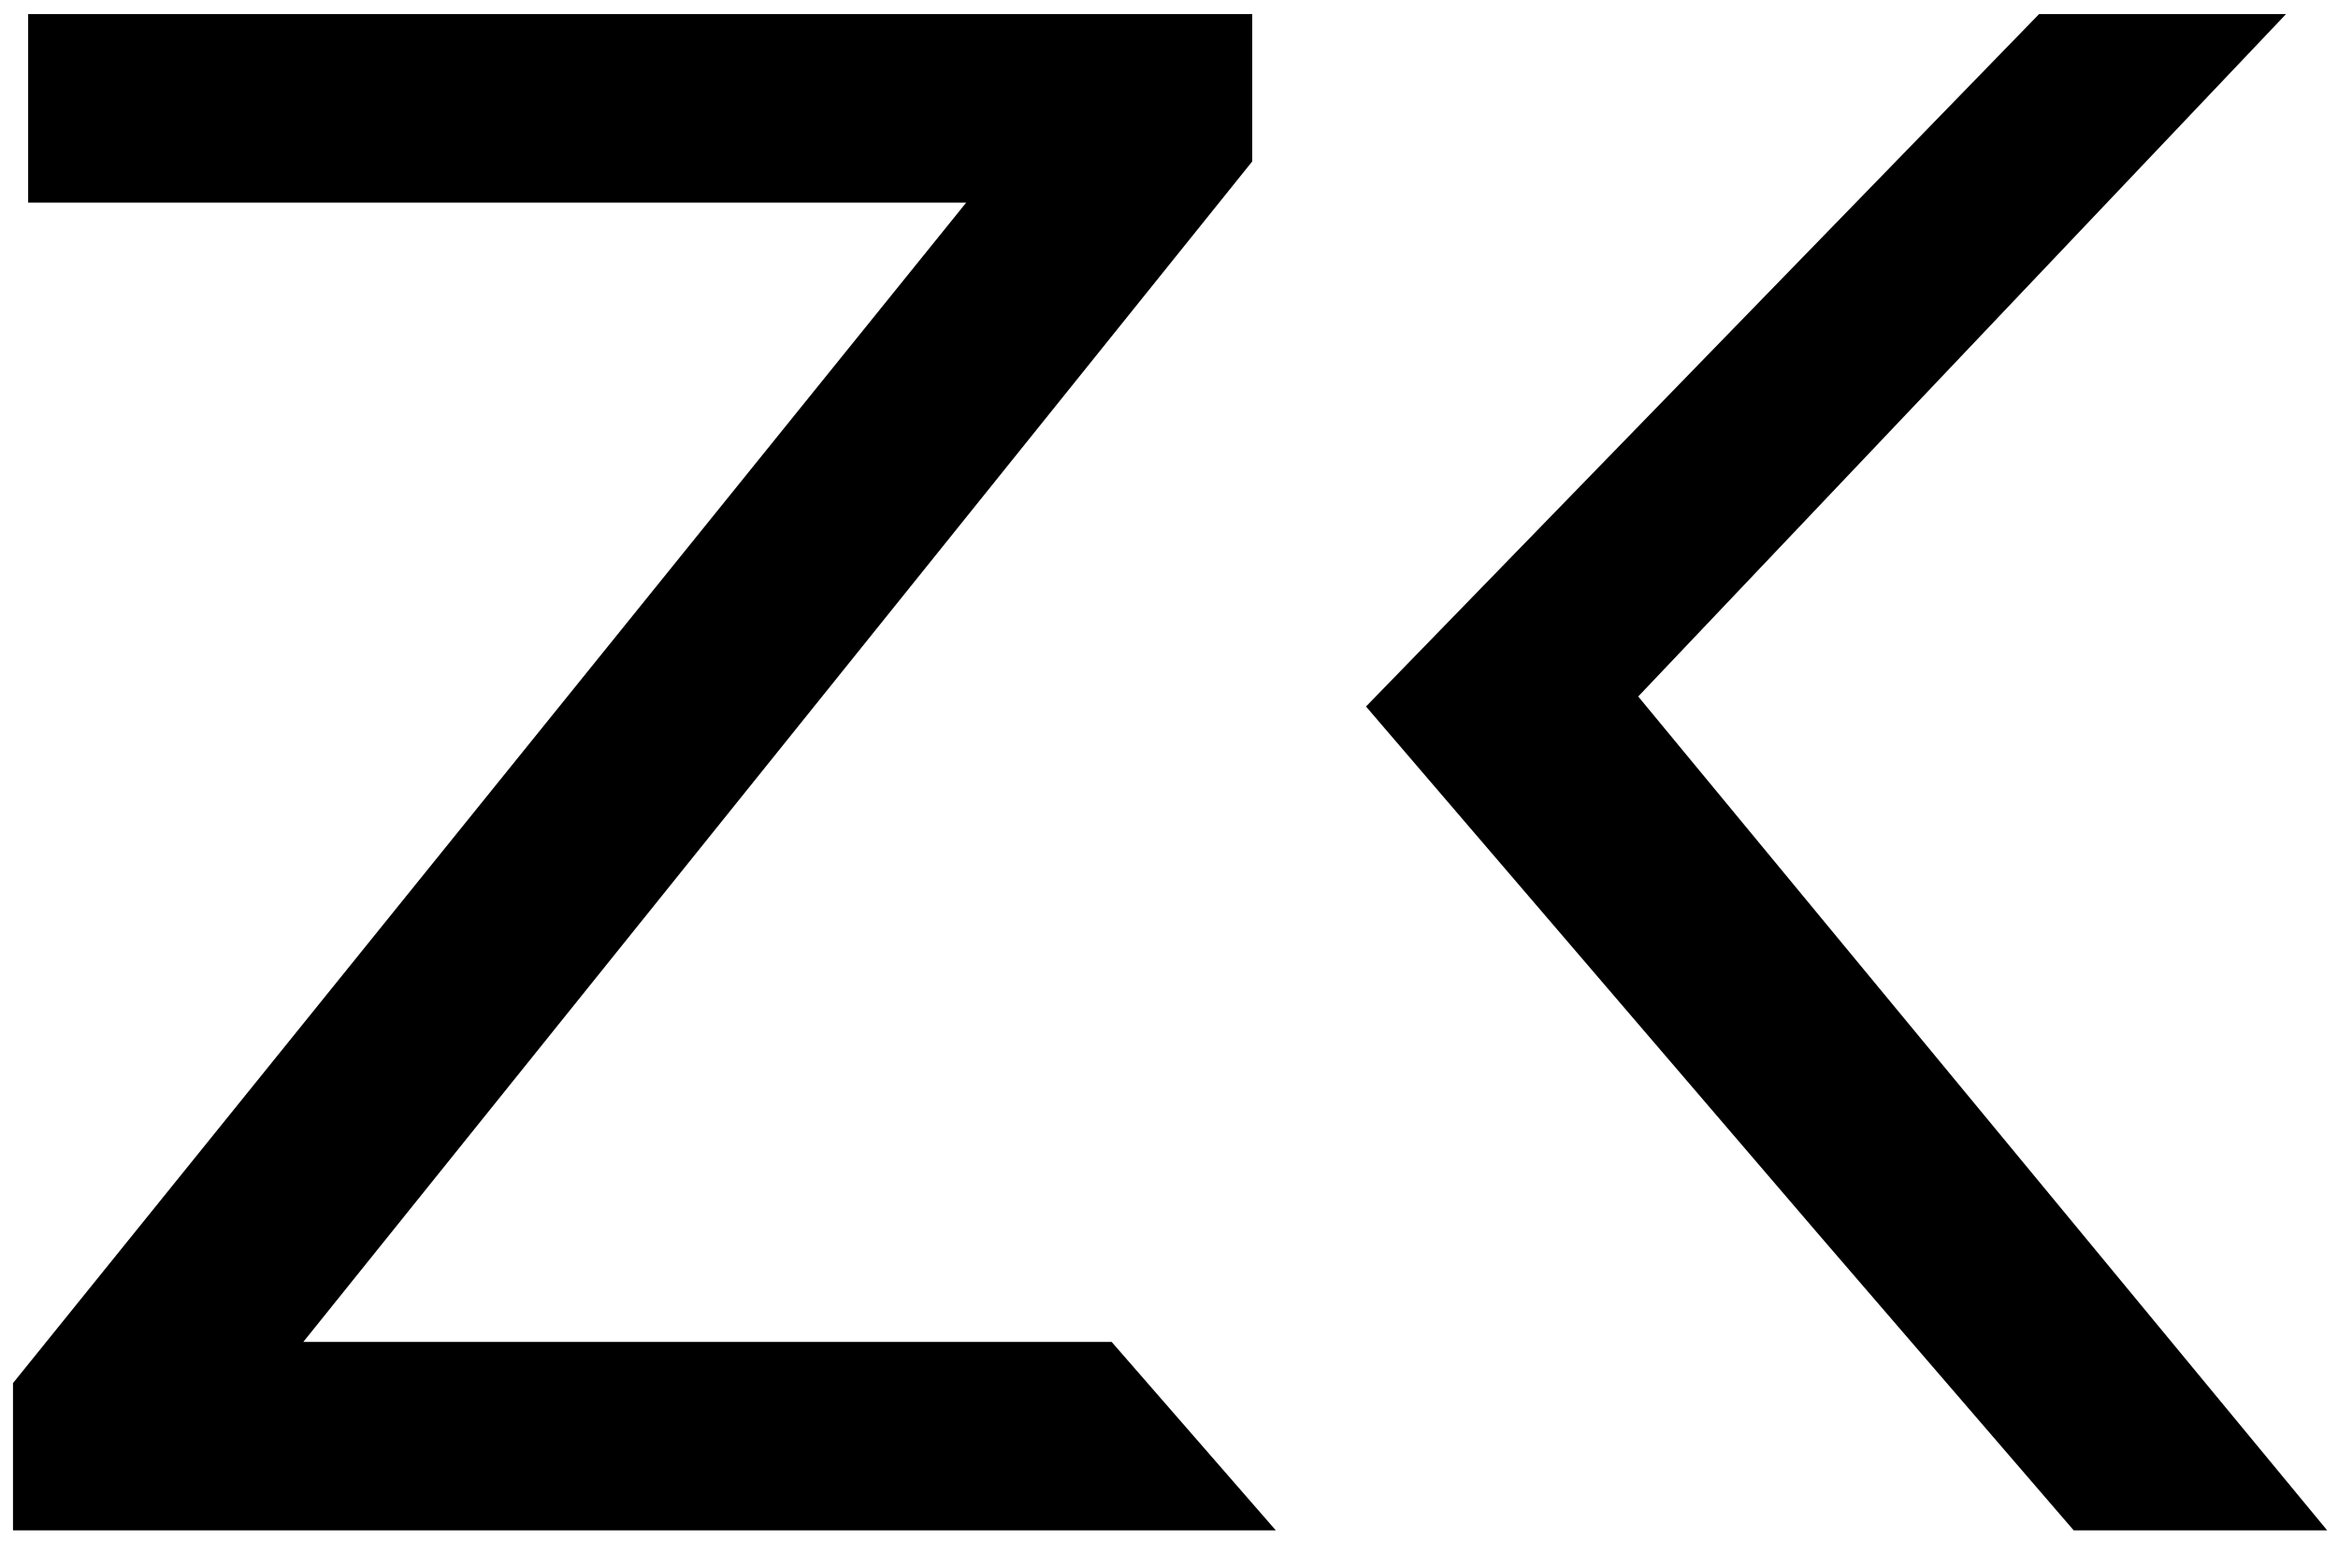
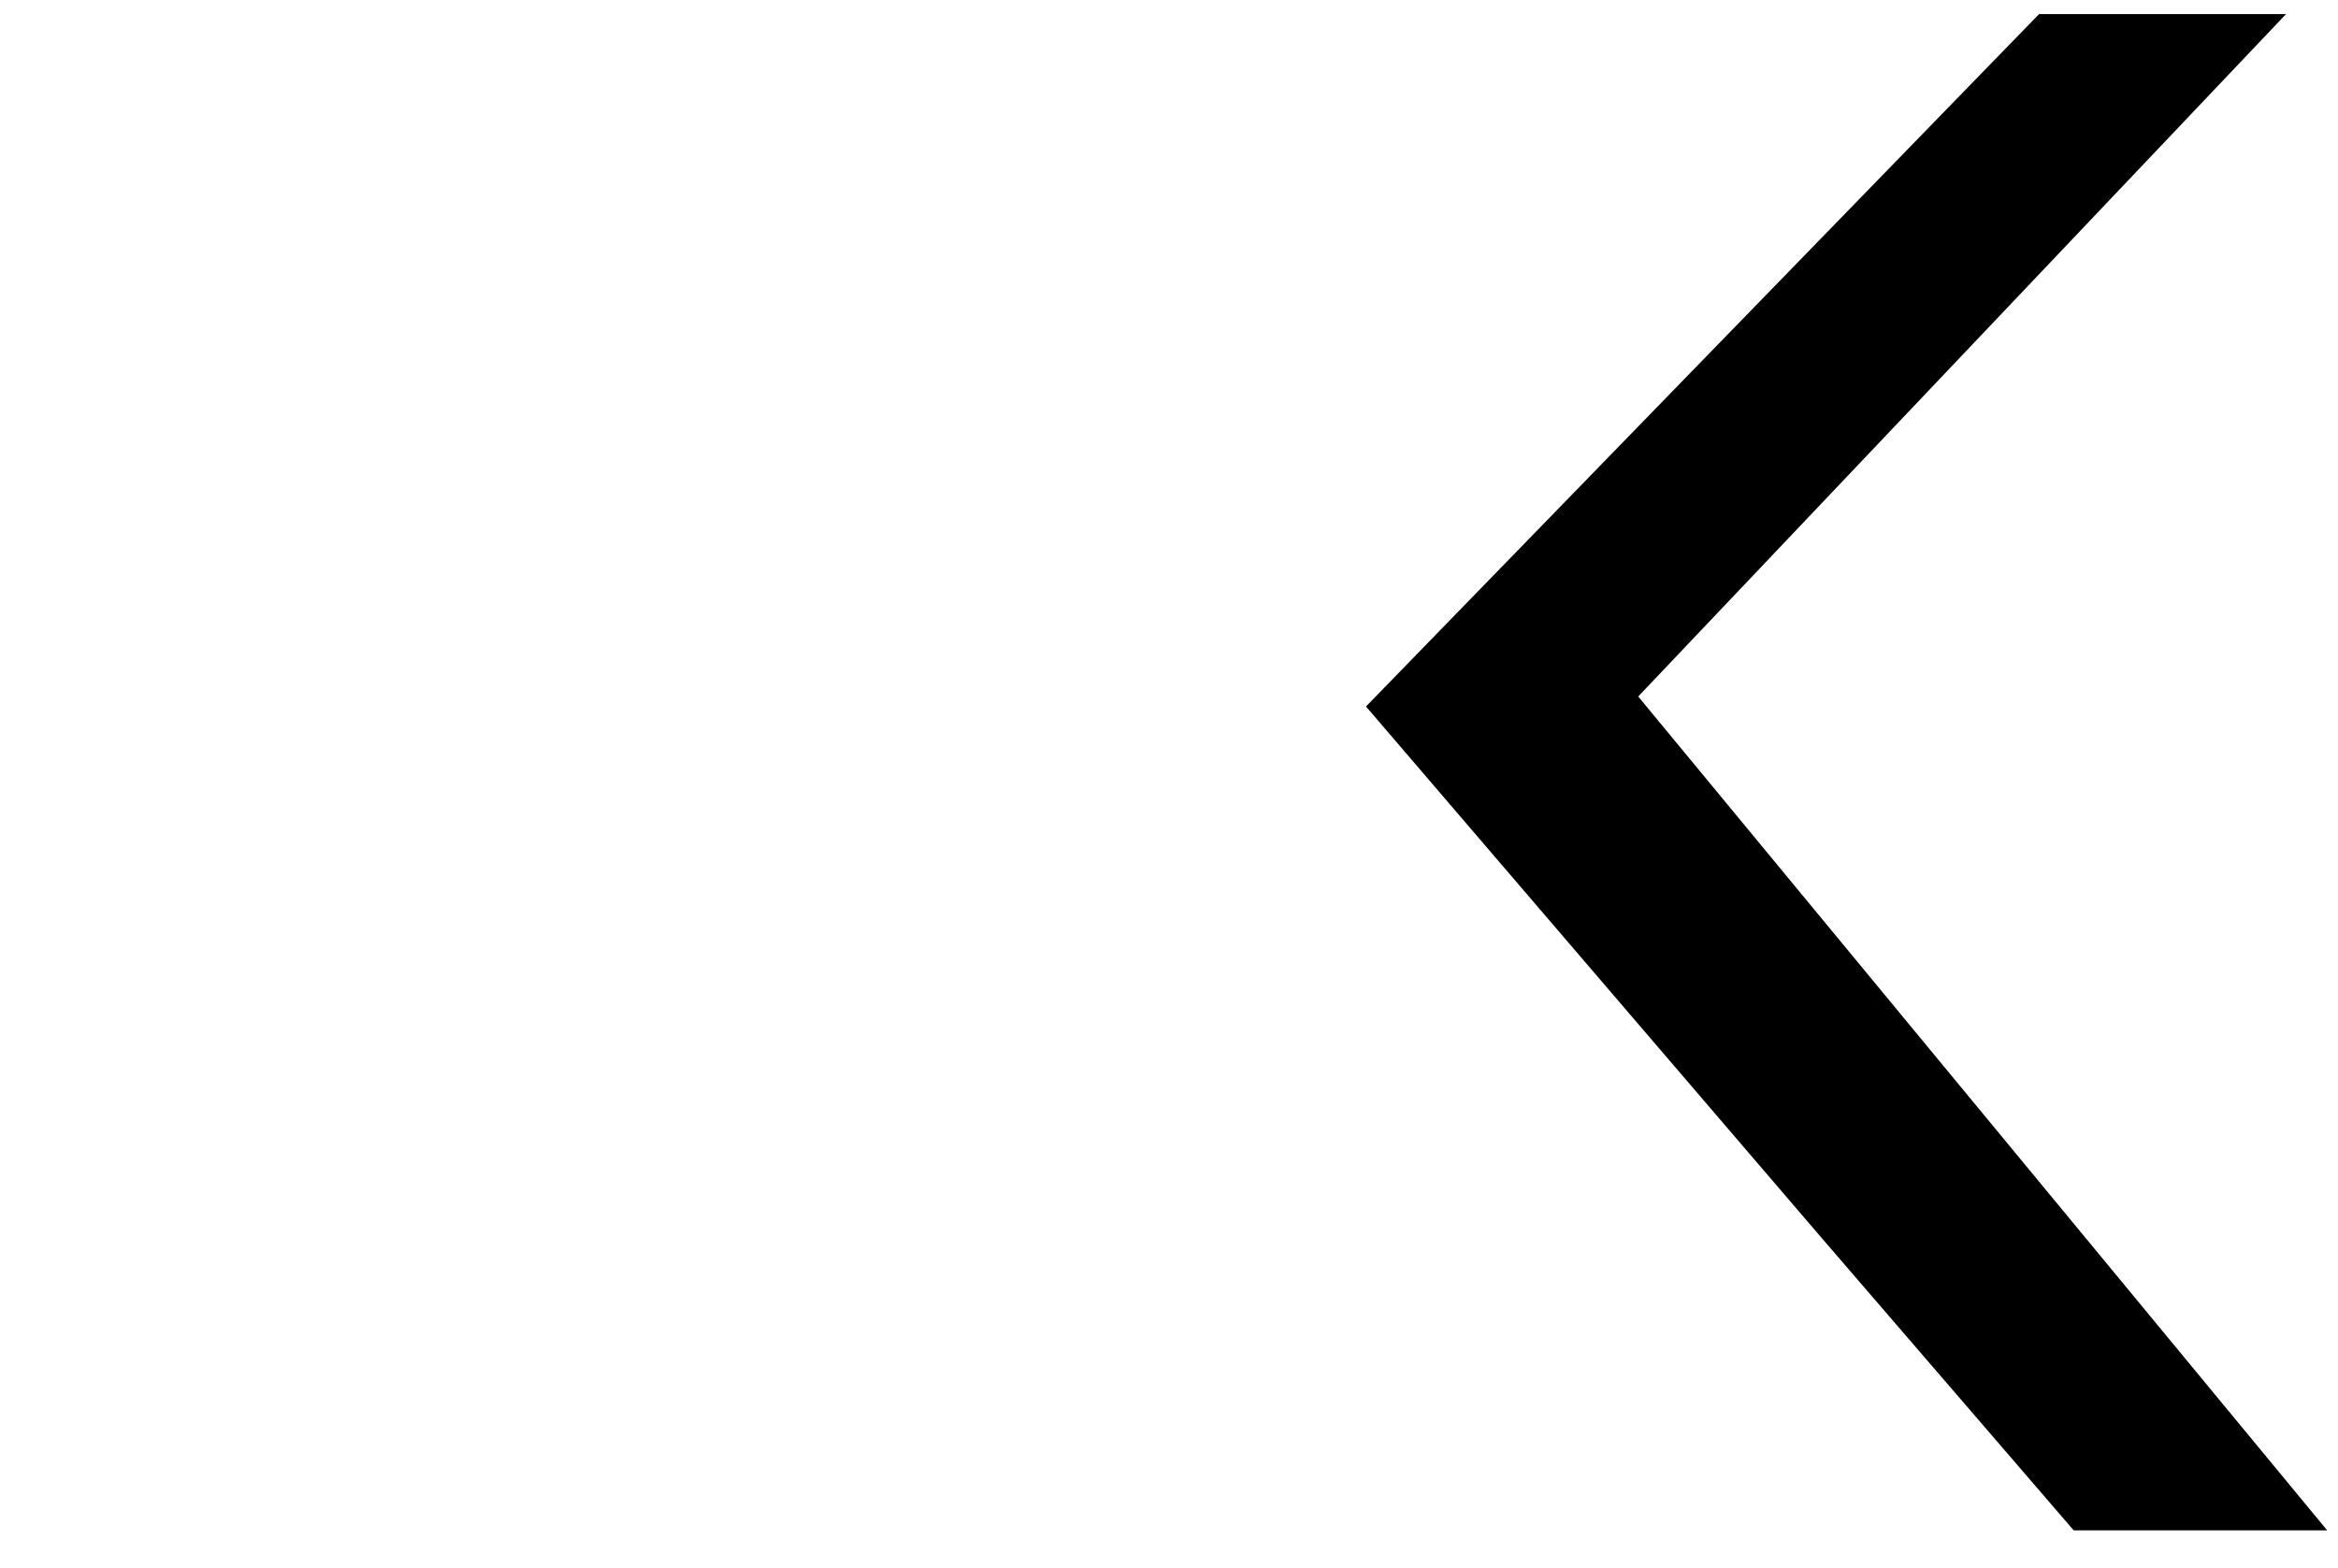
<svg xmlns="http://www.w3.org/2000/svg" version="1.1" id="Ebene_1" x="0px" y="0px" viewBox="0 0 1080 724.54" style="enable-background:new 0 0 1080 724.54;" xml:space="preserve">
  <g id="XMLID_00000153697268106089919450000006851315606704193965_">
    <g>
      <polygon points="756.75,321.8 1075,707.07 957.91,707.07 840.13,570.4 631,326.43 941.91,6.52 1055.98,6.52   " />
    </g>
  </g>
  <g id="XMLID_00000125579442482258944570000014530276862068601482_">
    <g>
-       <polygon points="140.1,620.02 513.52,620.02 589.34,707.07 6,707.07 6,639.04 446.32,93.61 13,93.61 13,6.52 578.45,6.52     578.45,74.59   " />
-     </g>
+       </g>
  </g>
</svg>